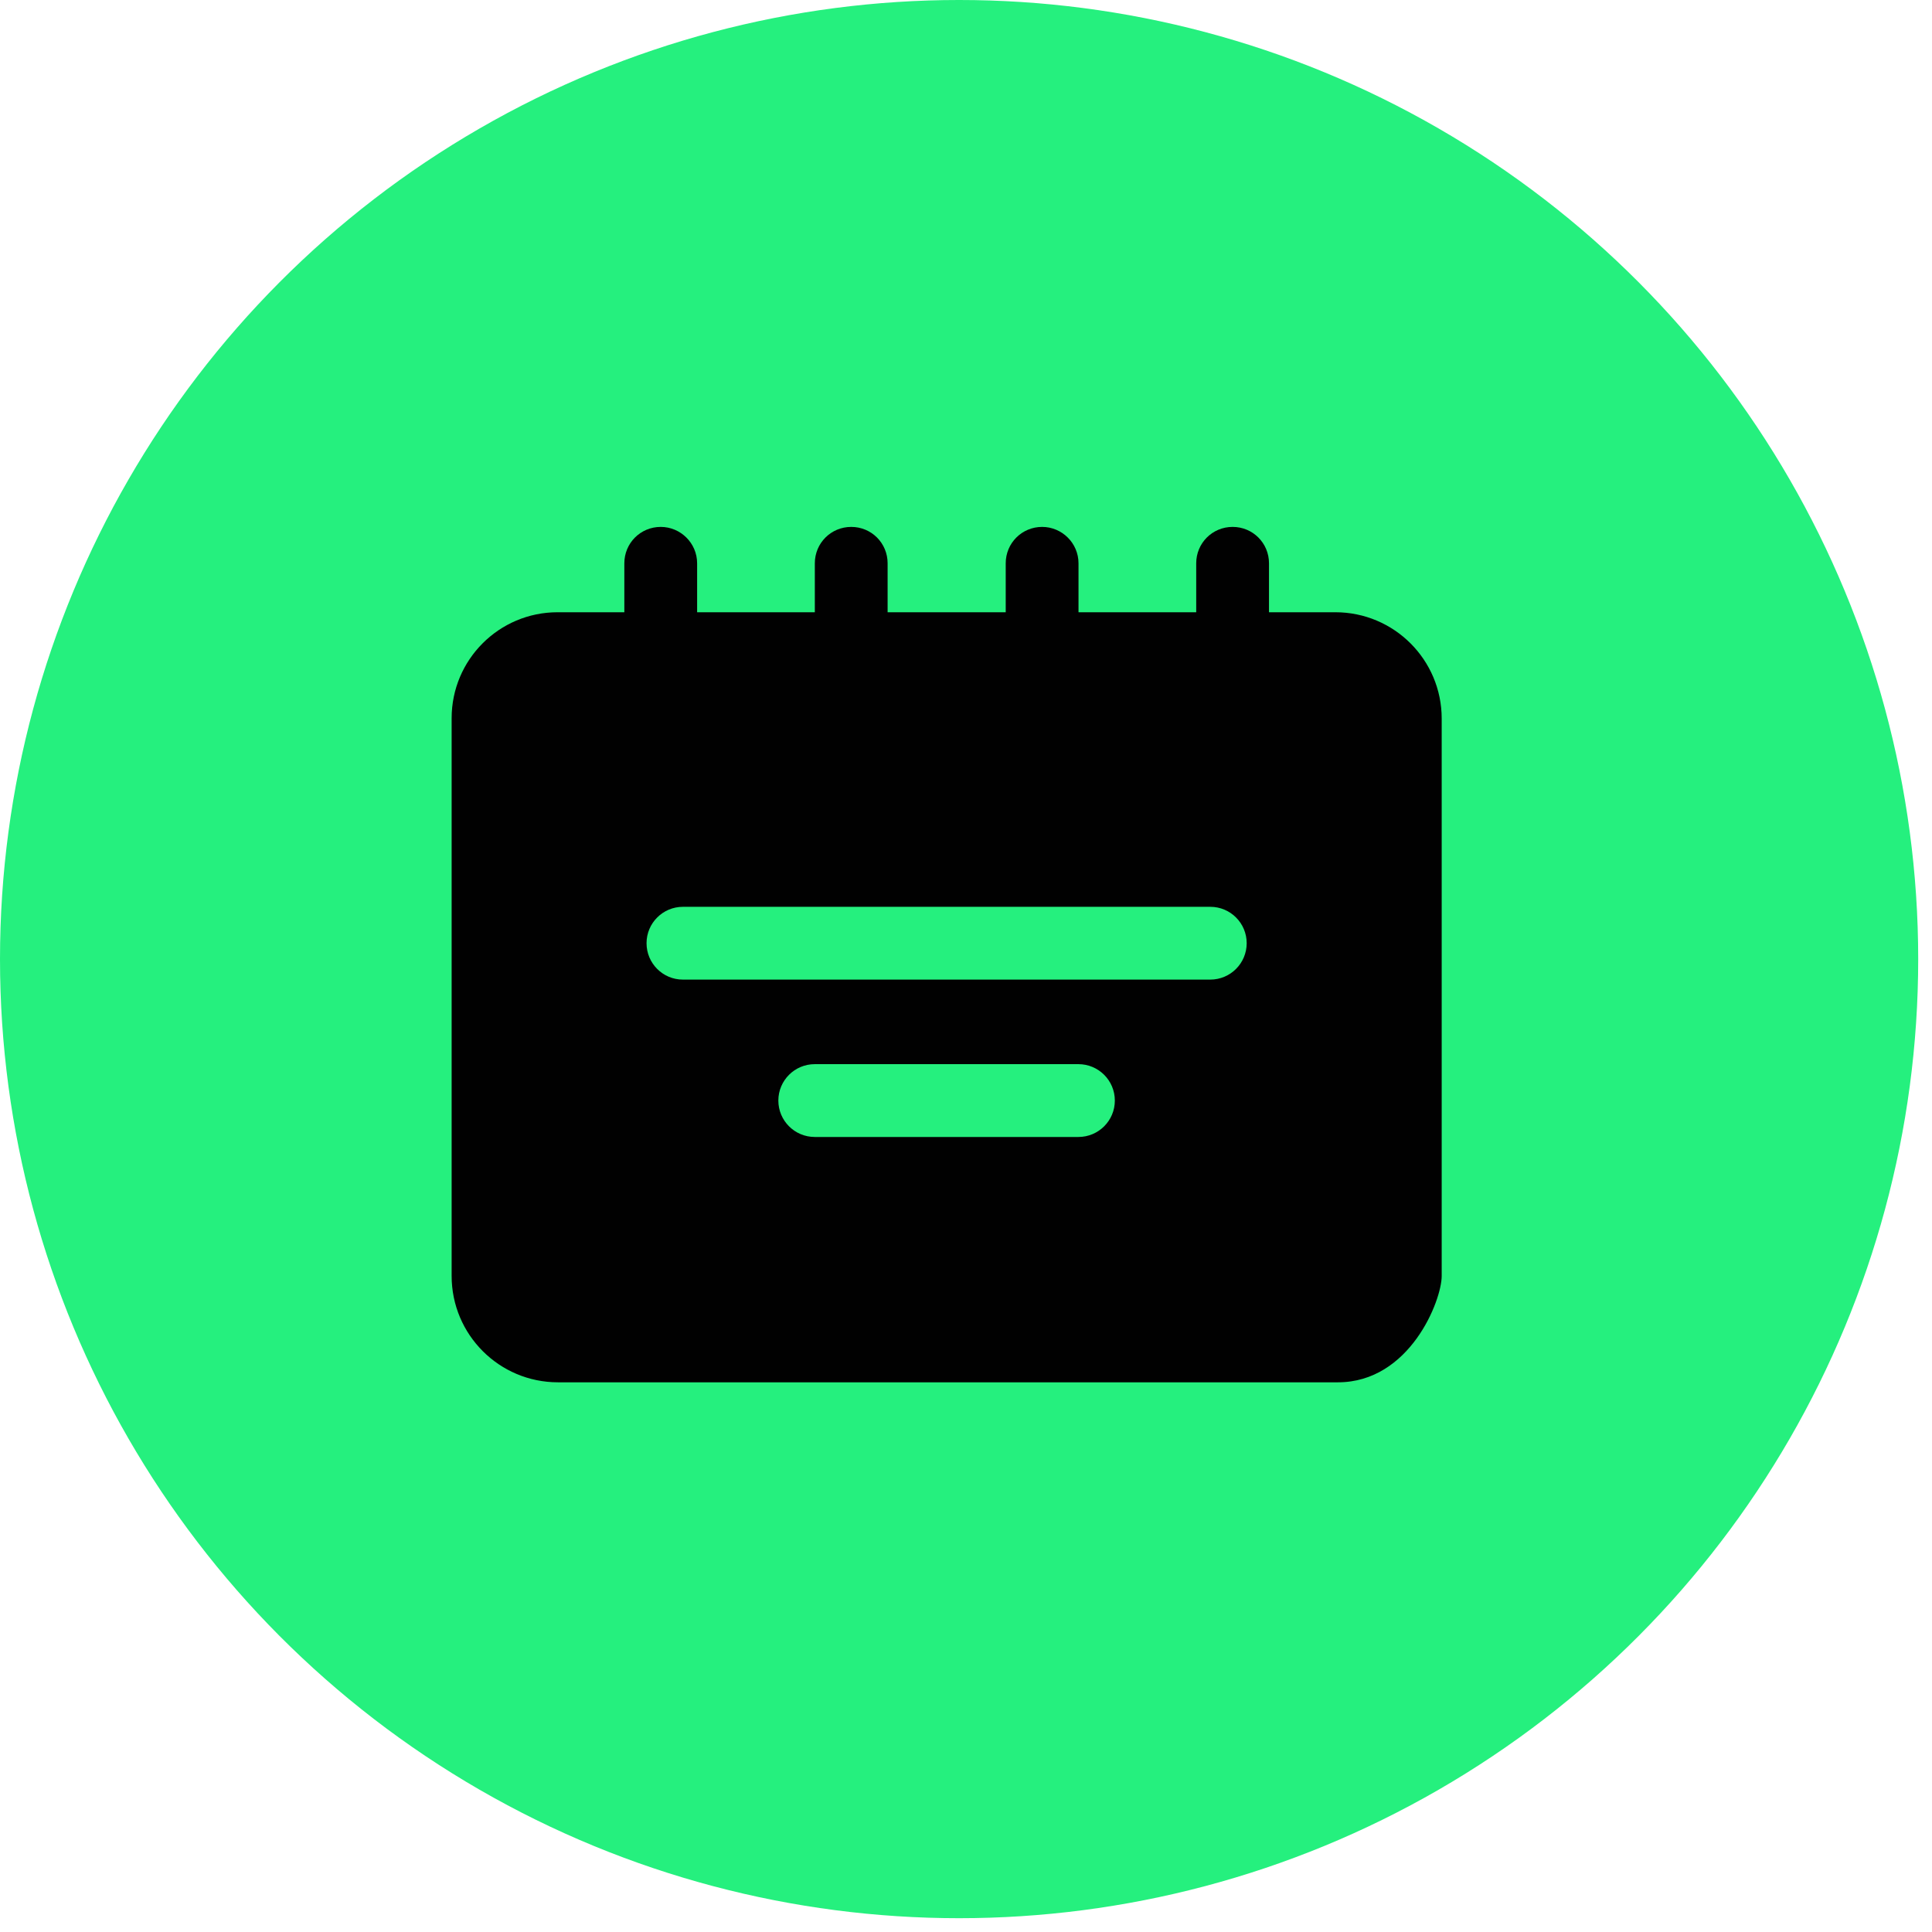
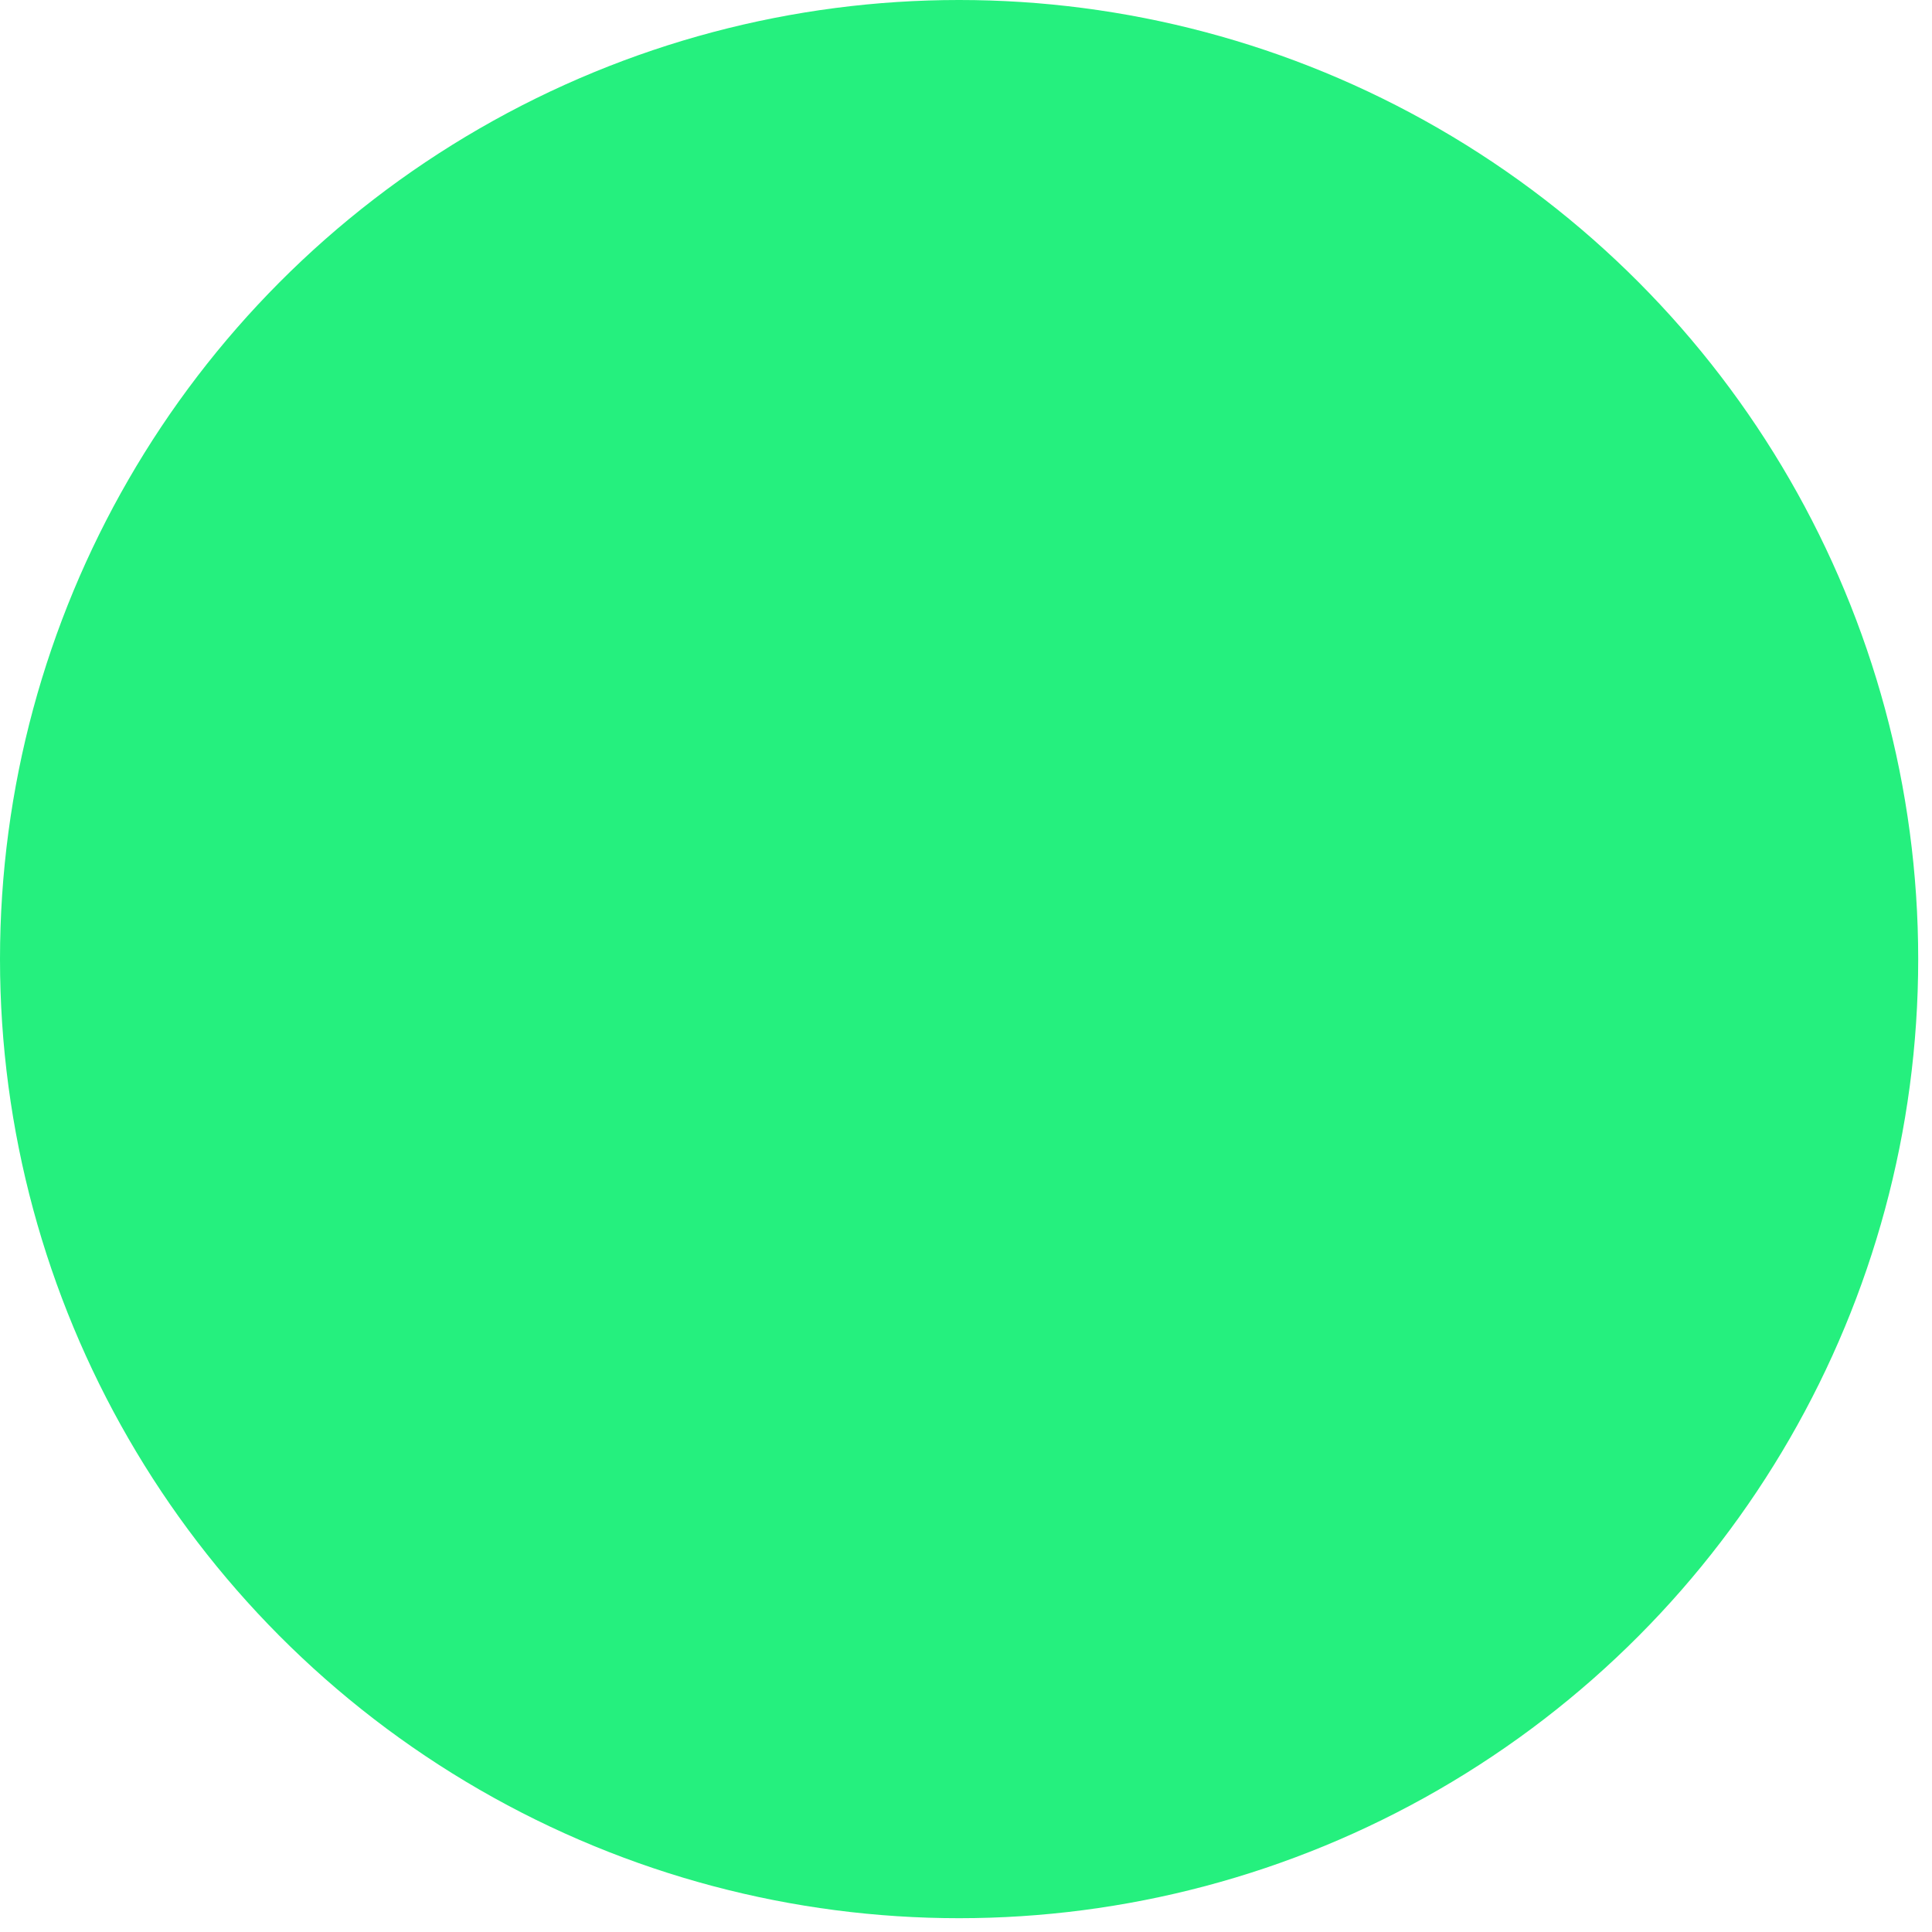
<svg xmlns="http://www.w3.org/2000/svg" width="77" height="77" viewBox="0 0 77 77" fill="none">
  <circle cx="38.225" cy="38.225" r="38.225" fill="#25F07E" />
-   <path d="M57.459 50.852C57.459 46.897 57.459 46.79 57.459 42.013V28.64C57.459 26.298 55.562 24.401 53.22 24.401H50.576V22.451C50.576 21.645 49.932 21 49.126 21C48.32 21 47.675 21.645 47.675 22.451V24.401H42.984V22.451C42.984 21.645 42.324 21 41.534 21C40.728 21 40.083 21.645 40.083 22.451V24.401H35.376V22.451C35.376 21.645 34.732 21 33.926 21C33.12 21 32.475 21.645 32.475 22.451V24.401H27.784V22.451C27.784 21.645 27.123 21 26.334 21C25.528 21 24.883 21.645 24.883 22.451V24.401H22.223C19.891 24.401 18 26.292 18 28.624V50.852C18 53.194 19.897 55.092 22.239 55.092H53.322C56.187 55.092 57.459 51.834 57.459 50.852ZM25.768 37.591C25.768 36.79 26.418 36.141 27.219 36.141H48.236C49.037 36.141 49.687 36.79 49.687 37.591C49.687 38.392 49.037 39.042 48.236 39.042H27.219C26.418 39.044 25.768 38.394 25.768 37.591ZM42.981 45.314H32.472C31.671 45.314 31.021 44.664 31.021 43.863C31.021 43.062 31.671 42.412 32.472 42.412H42.981C43.782 42.412 44.432 43.062 44.432 43.863C44.432 44.664 43.782 45.314 42.981 45.314Z" fill="#010101" />
</svg>